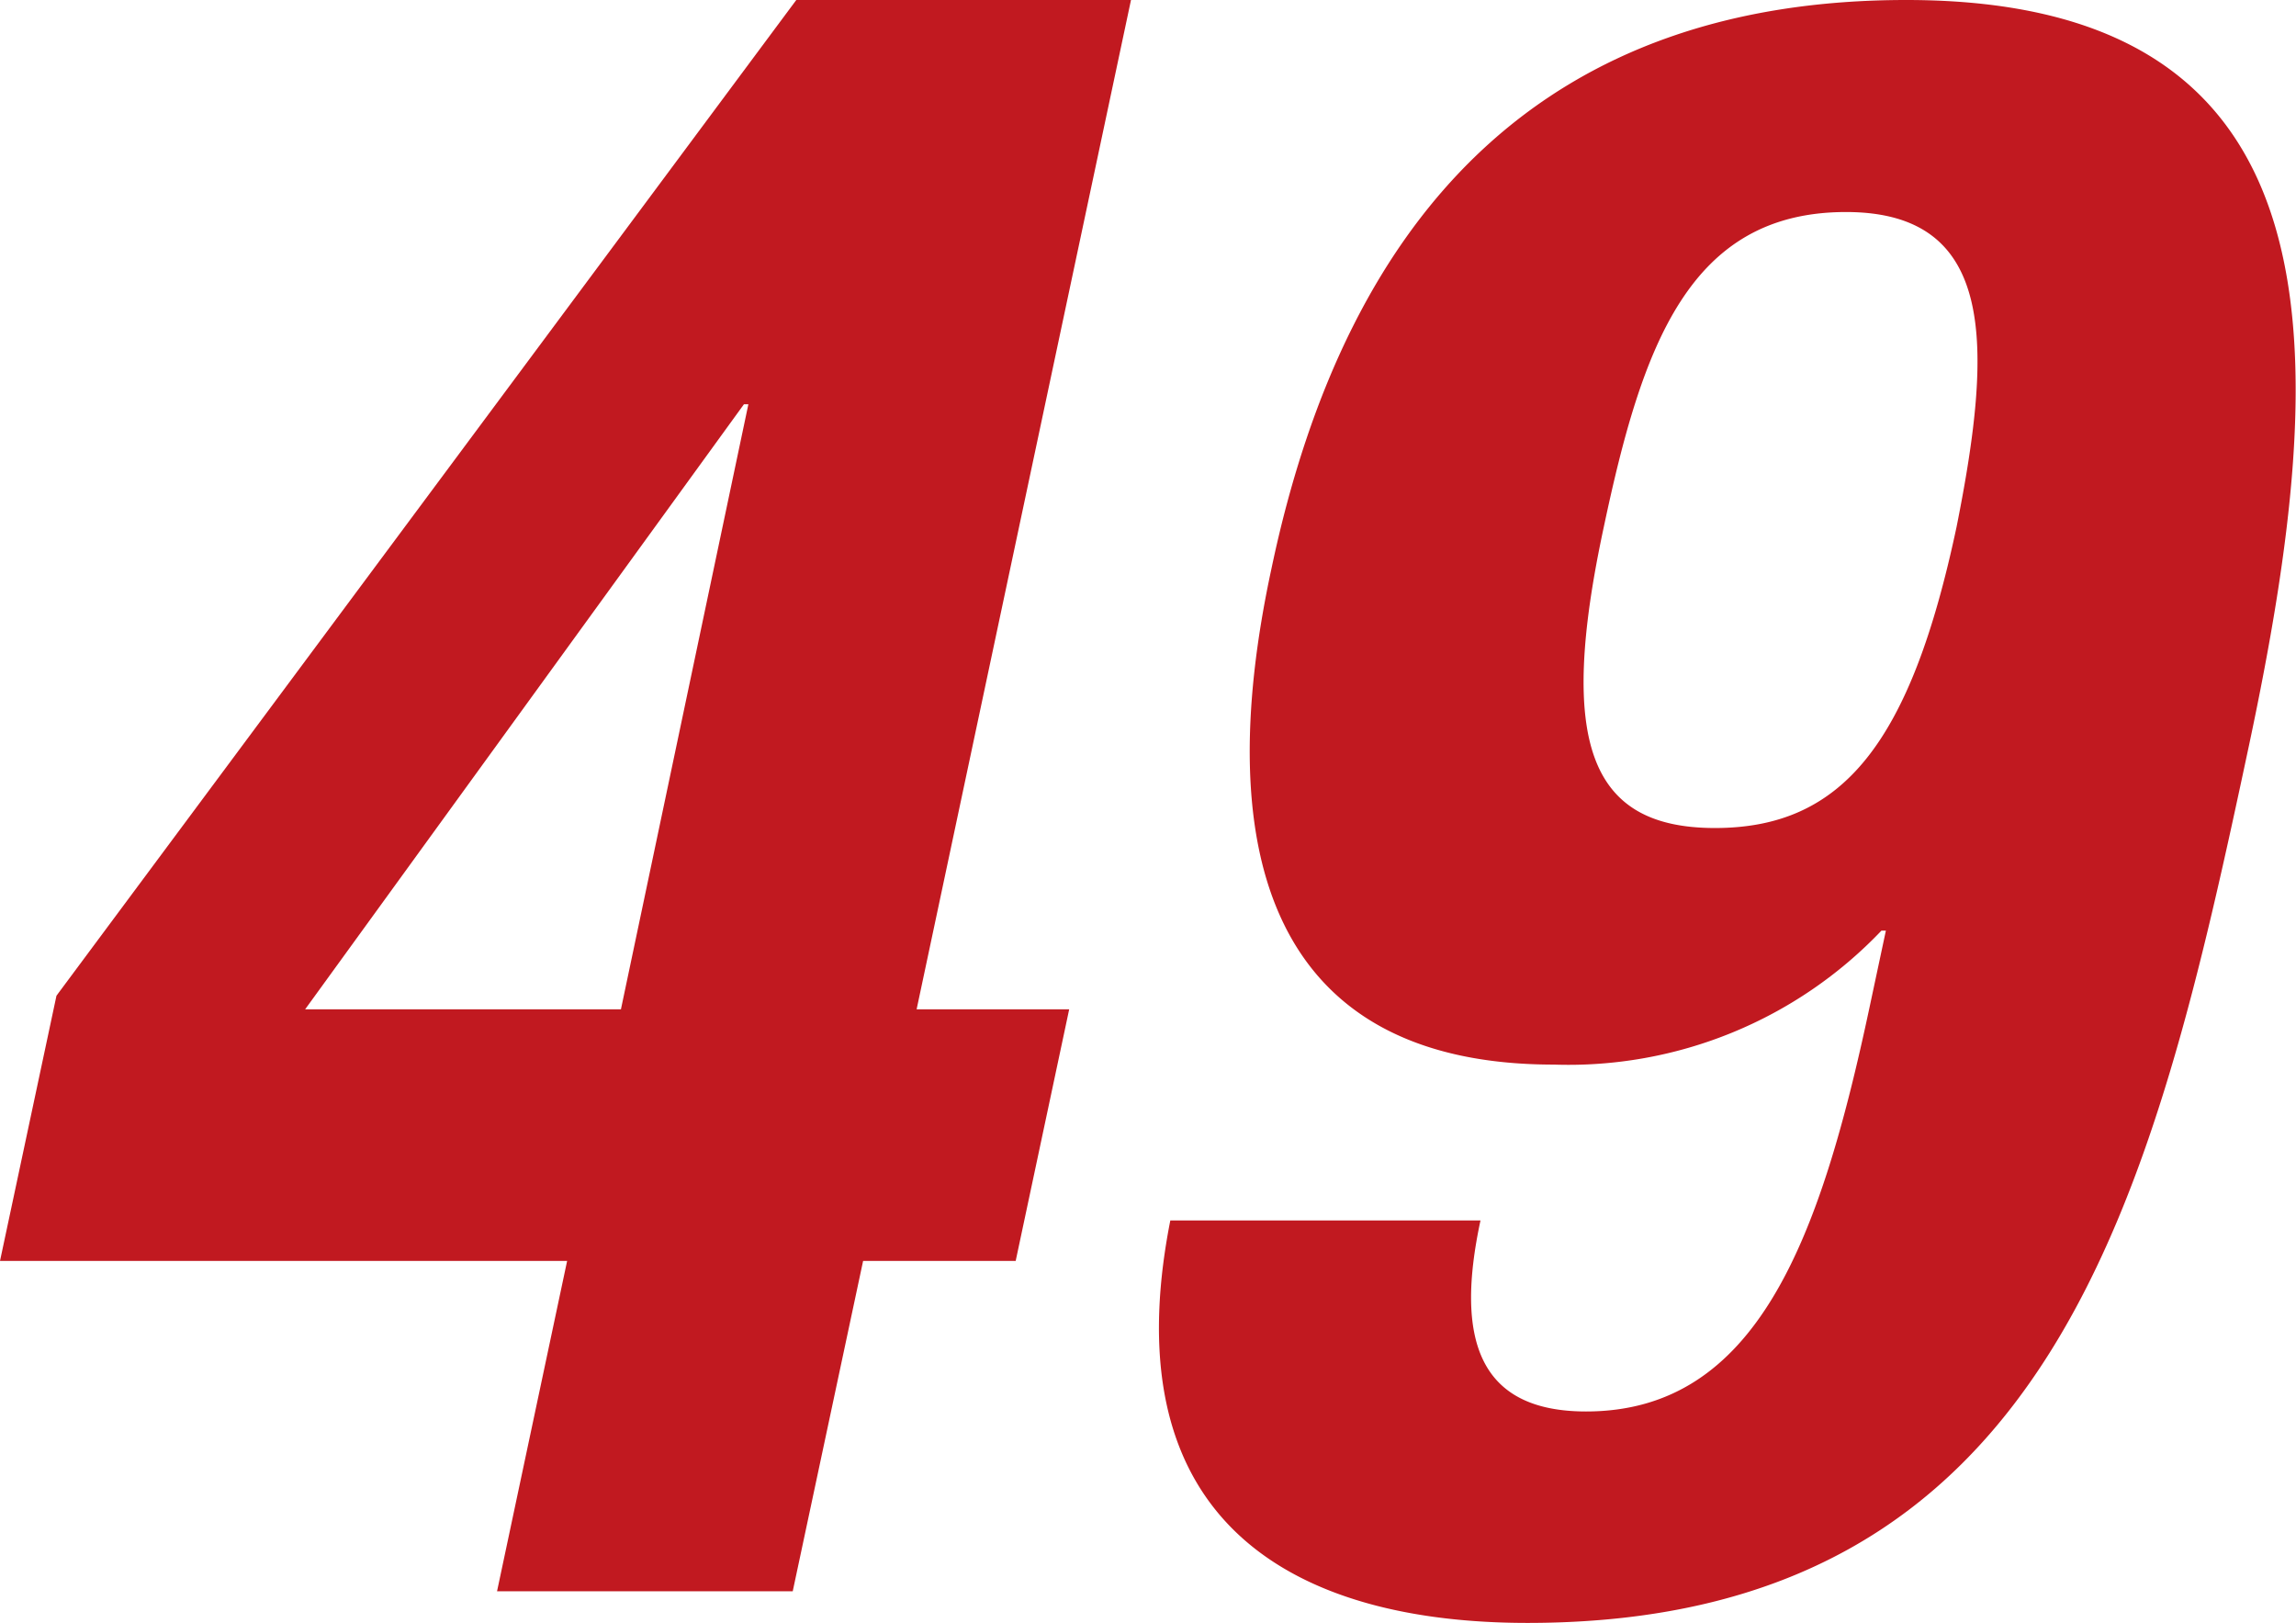
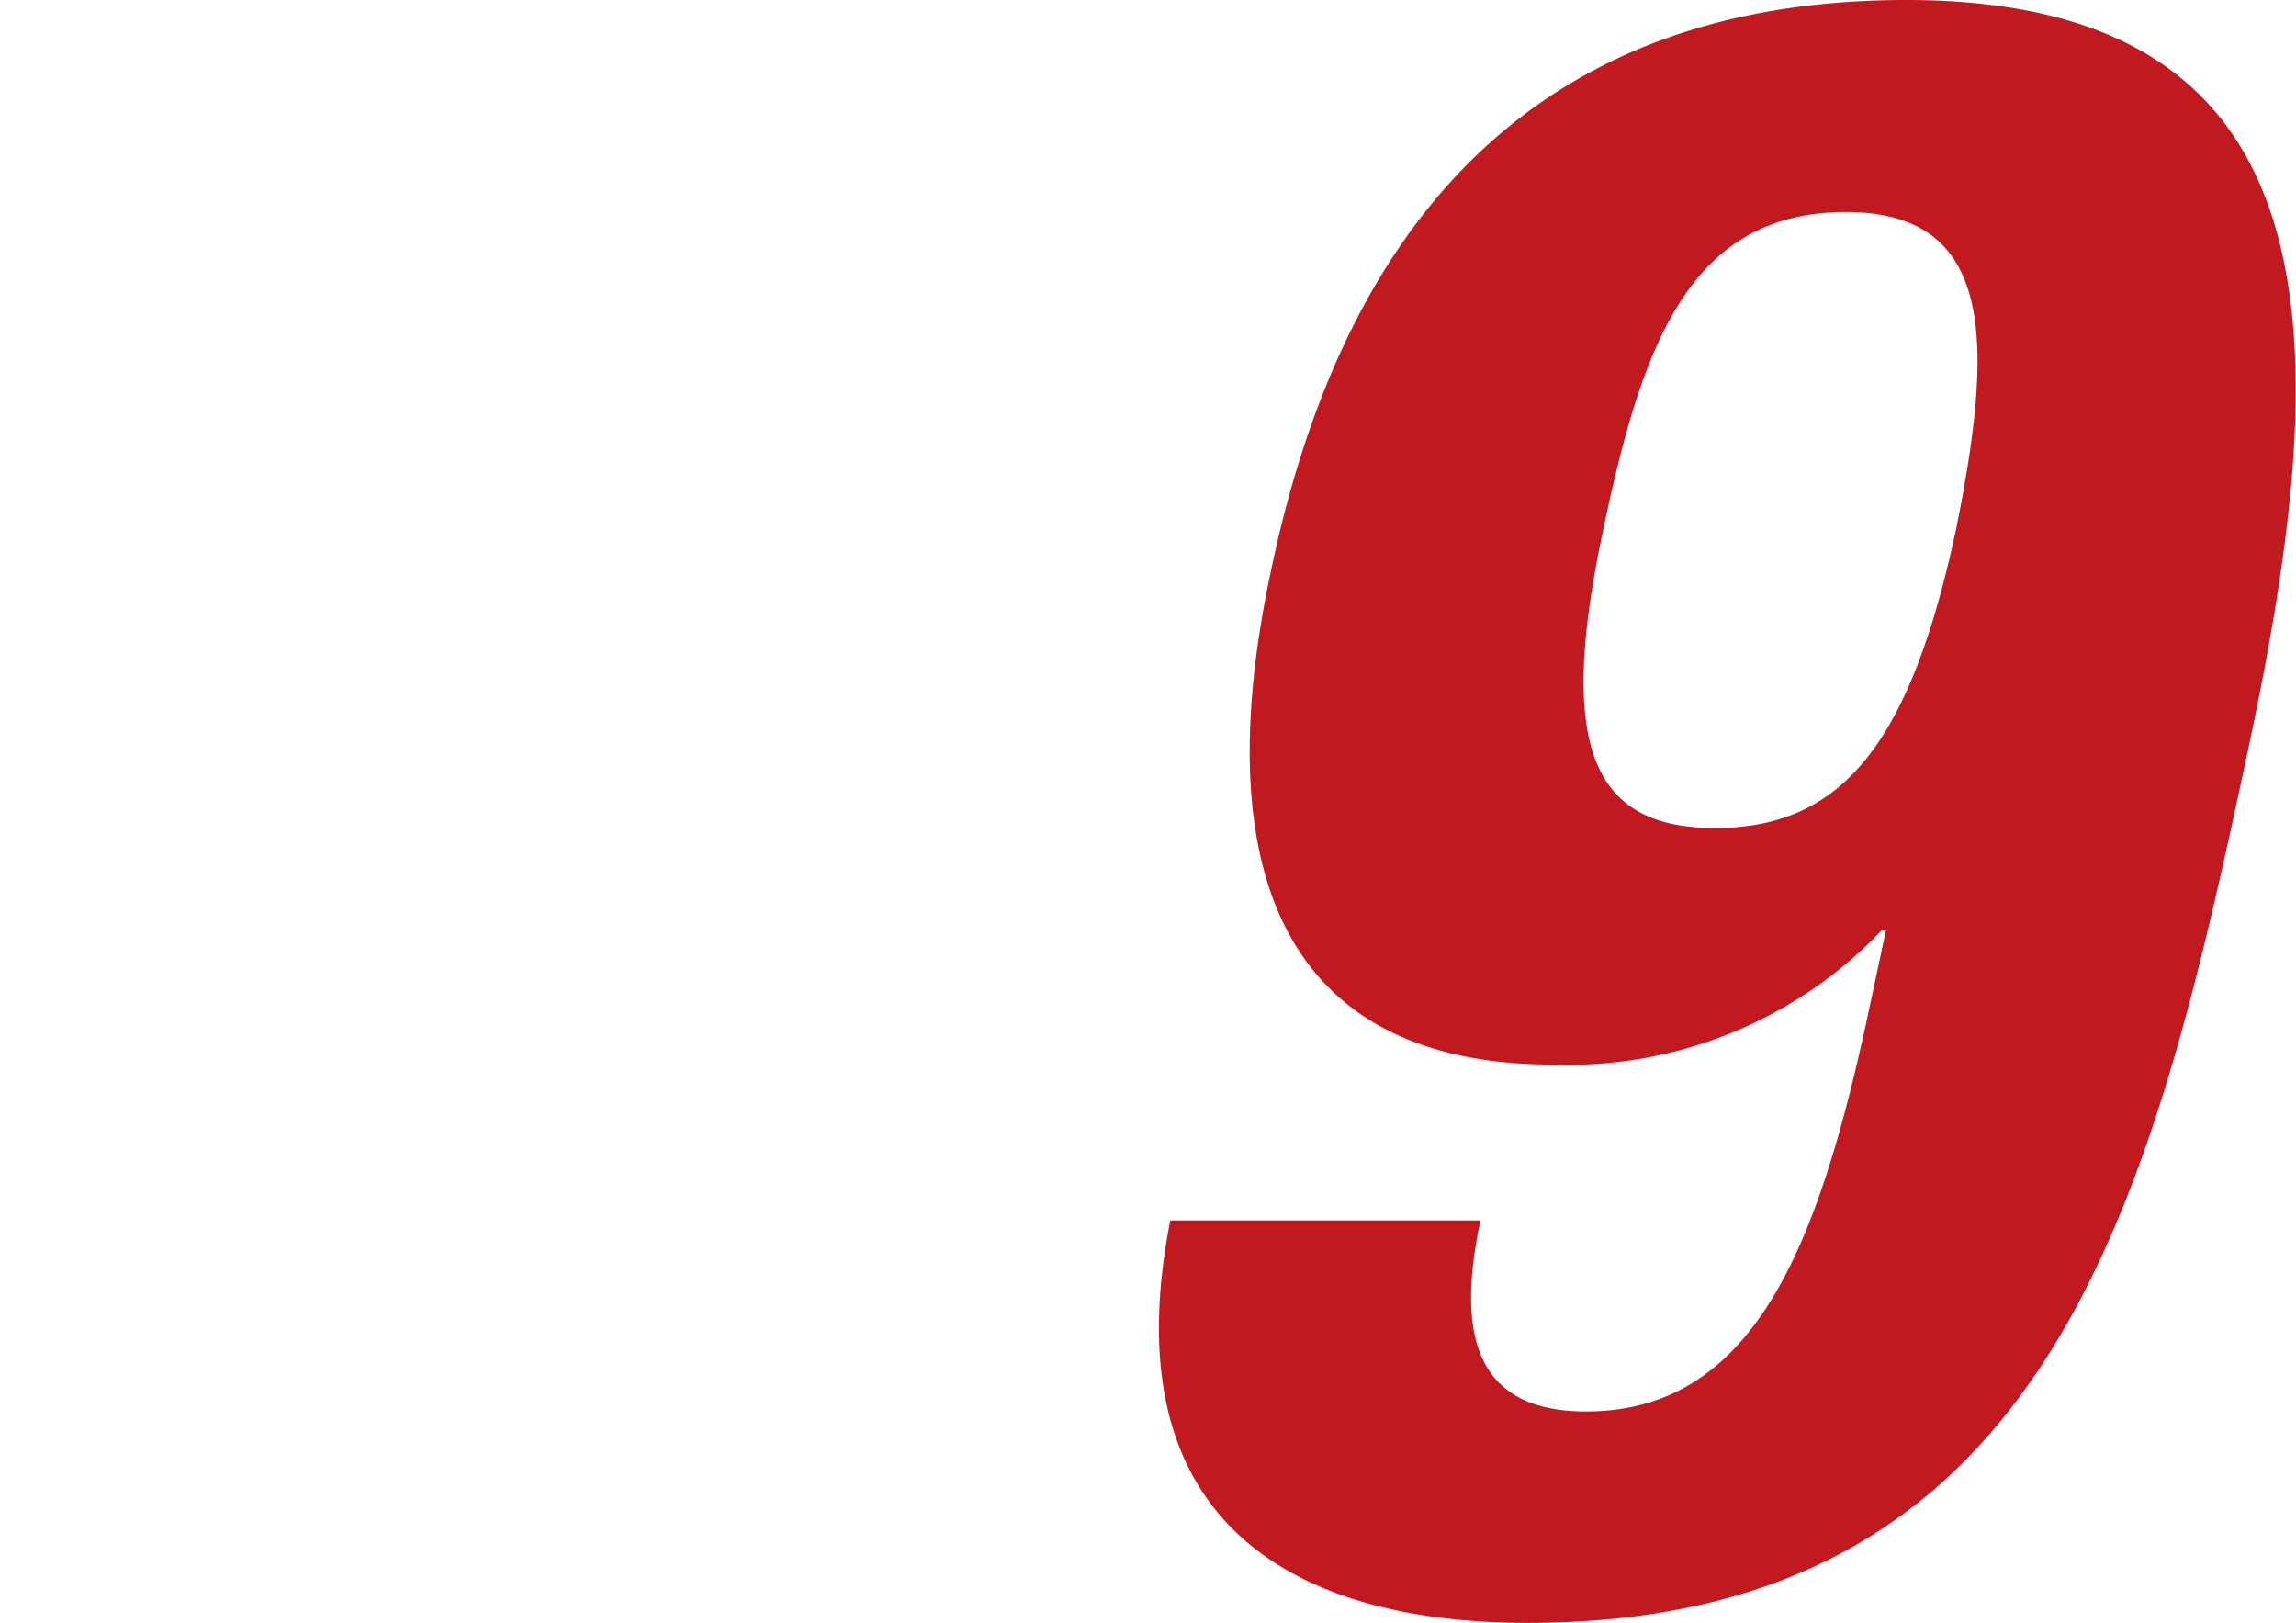
<svg xmlns="http://www.w3.org/2000/svg" width="77.65" height="54.88" viewBox="0 0 77.65 54.88">
  <defs>
    <style>.cls-1{fill:#c11920;}</style>
  </defs>
  <g id="レイヤー_2" data-name="レイヤー 2">
    <g id="ディフェンダー">
-       <path class="cls-1" d="M1.91,33.67,26.93,0H38.25L31,34.13h5.16l-1.81,8.51H29.19L26.81,53.81h-10l2.37-11.17H0Zm23.4-20h-.15L10.32,34.13H21Z" />
      <path class="cls-1" d="M50.07,41.27c-.86,4-.08,6.46,3.57,6.46,5.77,0,7.91-5.78,9.59-13.68l.55-2.58h-.15A14.62,14.62,0,0,1,52.55,36C43,36,40.92,28.88,43,19.23,45.59,6.92,52.46,0,64.47,0c15,0,14.39,12,11.6,25.16-3.25,15.27-6.62,29.72-24.41,29.72-7.75,0-14.12-3.27-12.08-13.61ZM58,28c4.33,0,6.62-2.89,8.17-10.18,1.23-6.16,1.35-10.65-3.74-10.65-5.32,0-6.9,4.56-8.19,10.65C52.68,25.08,53.73,28,58,28Z" />
    </g>
  </g>
</svg>